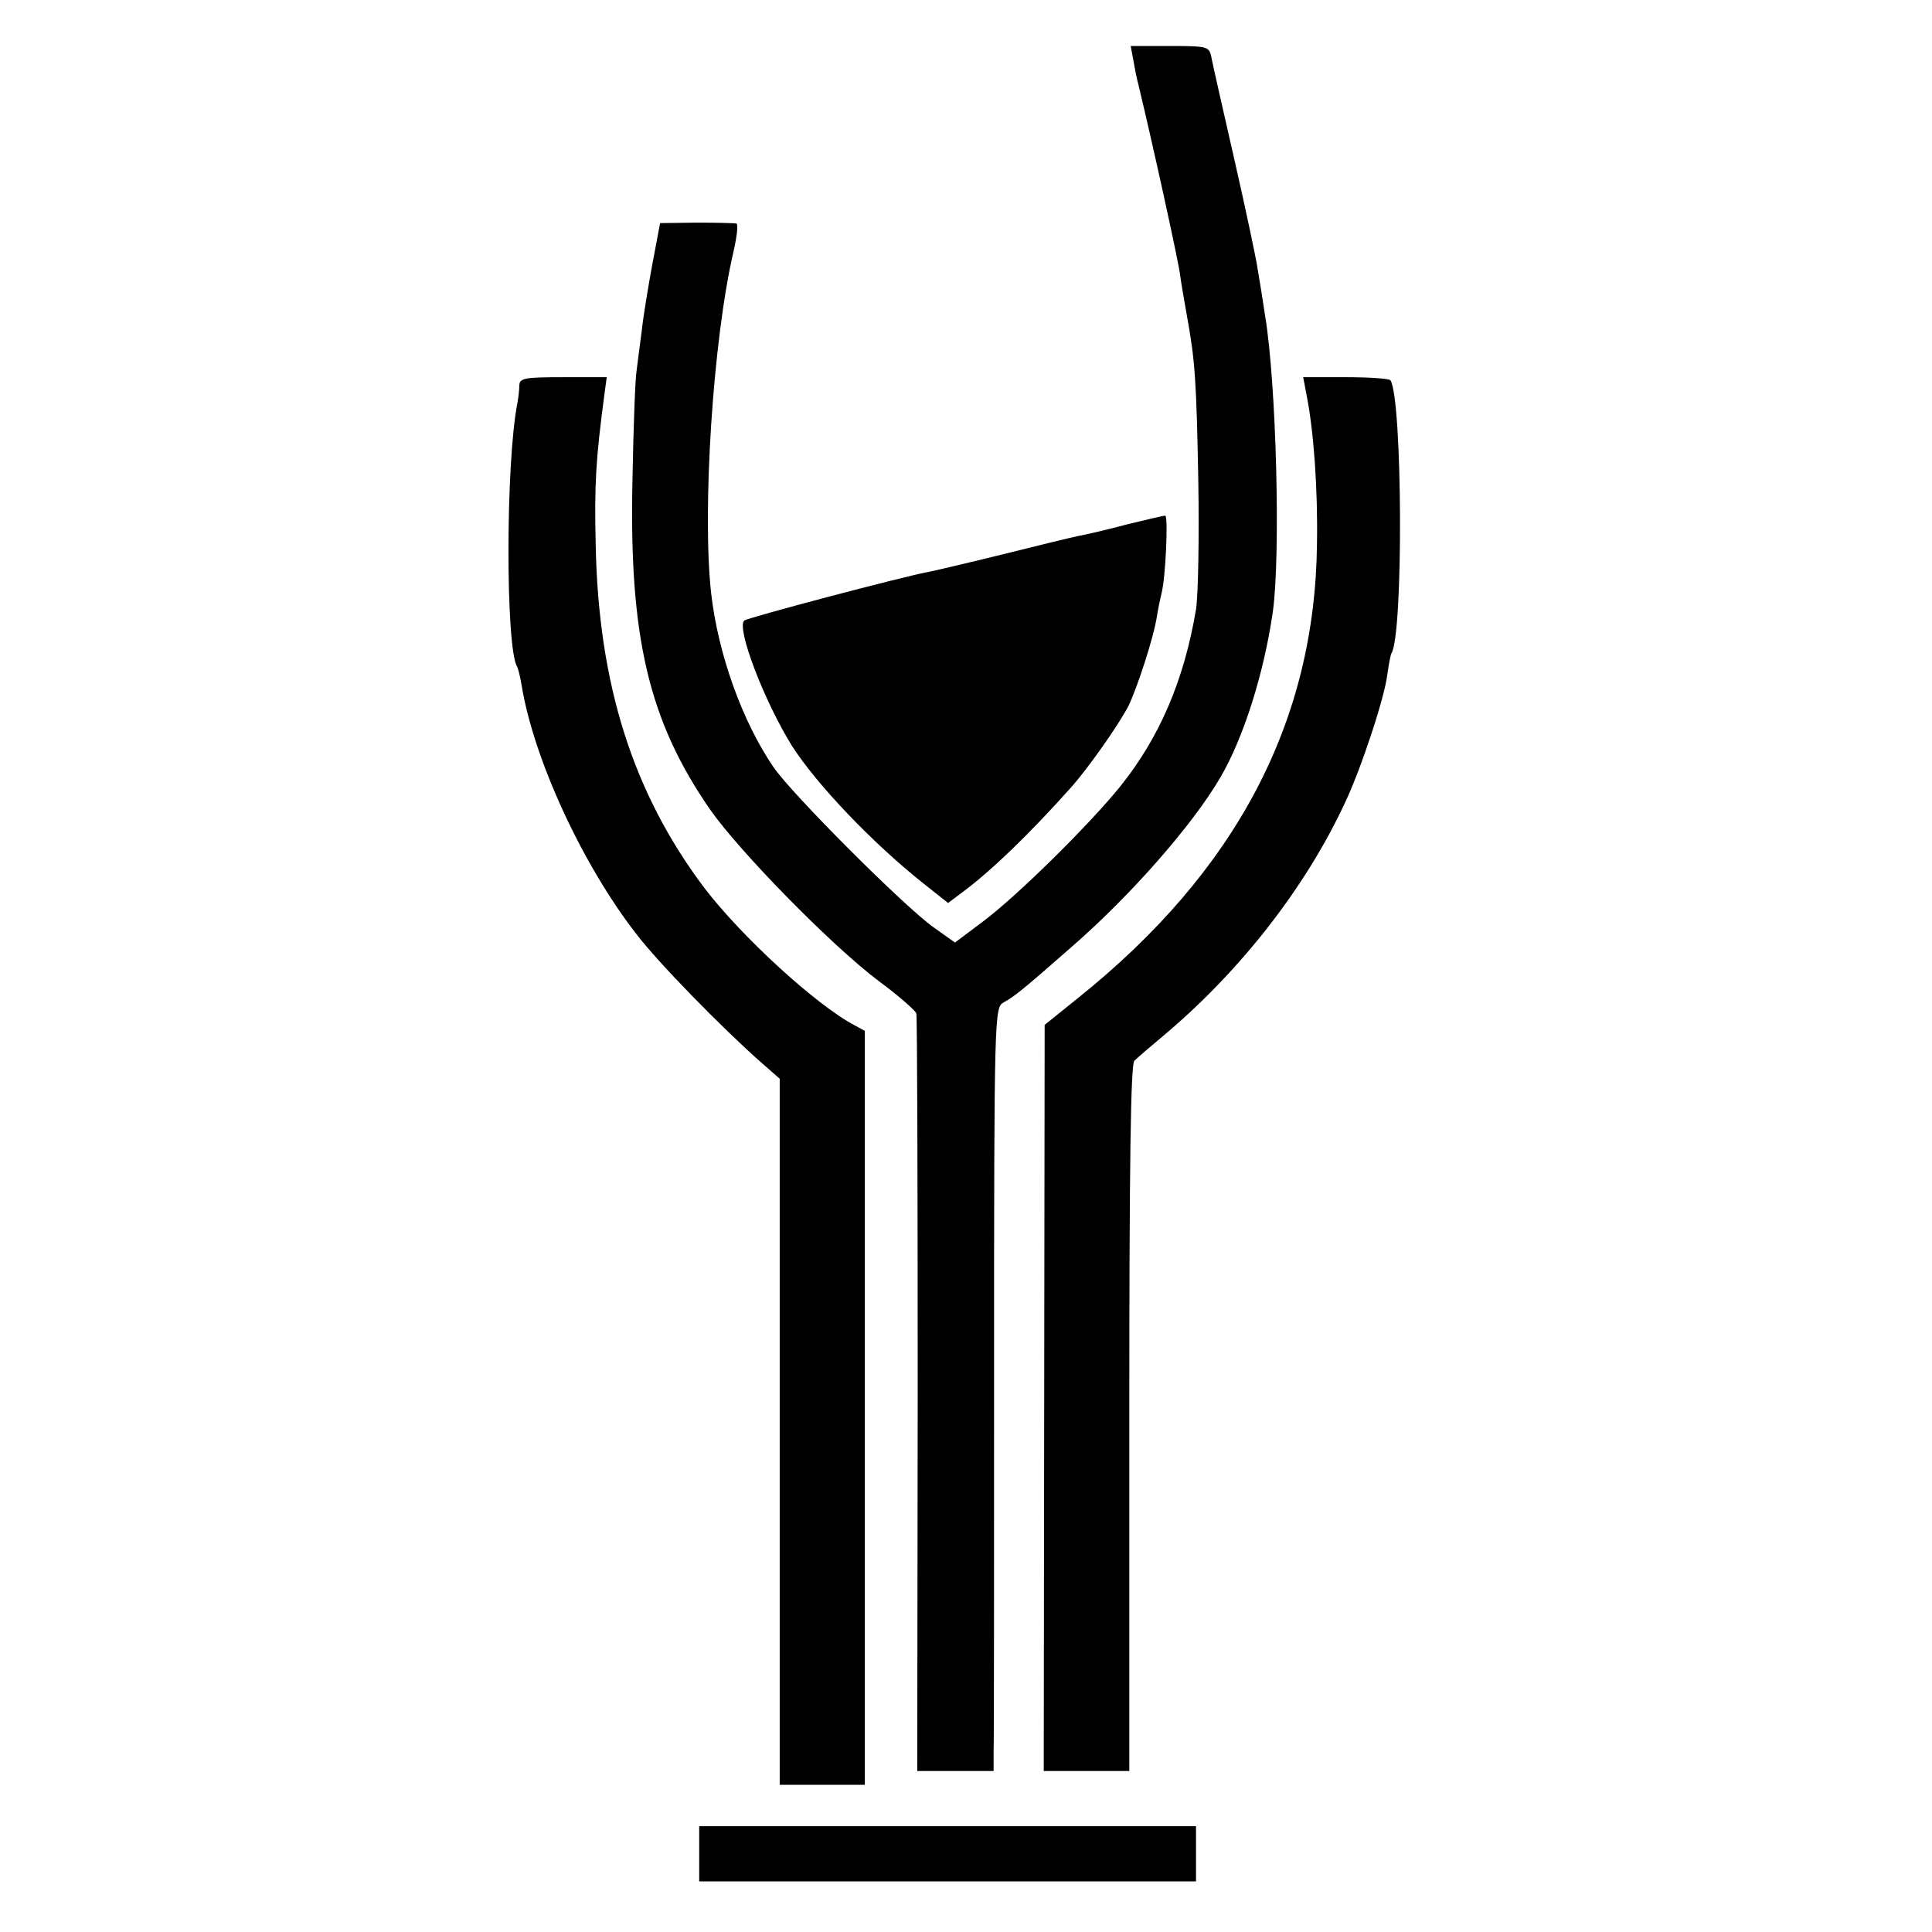
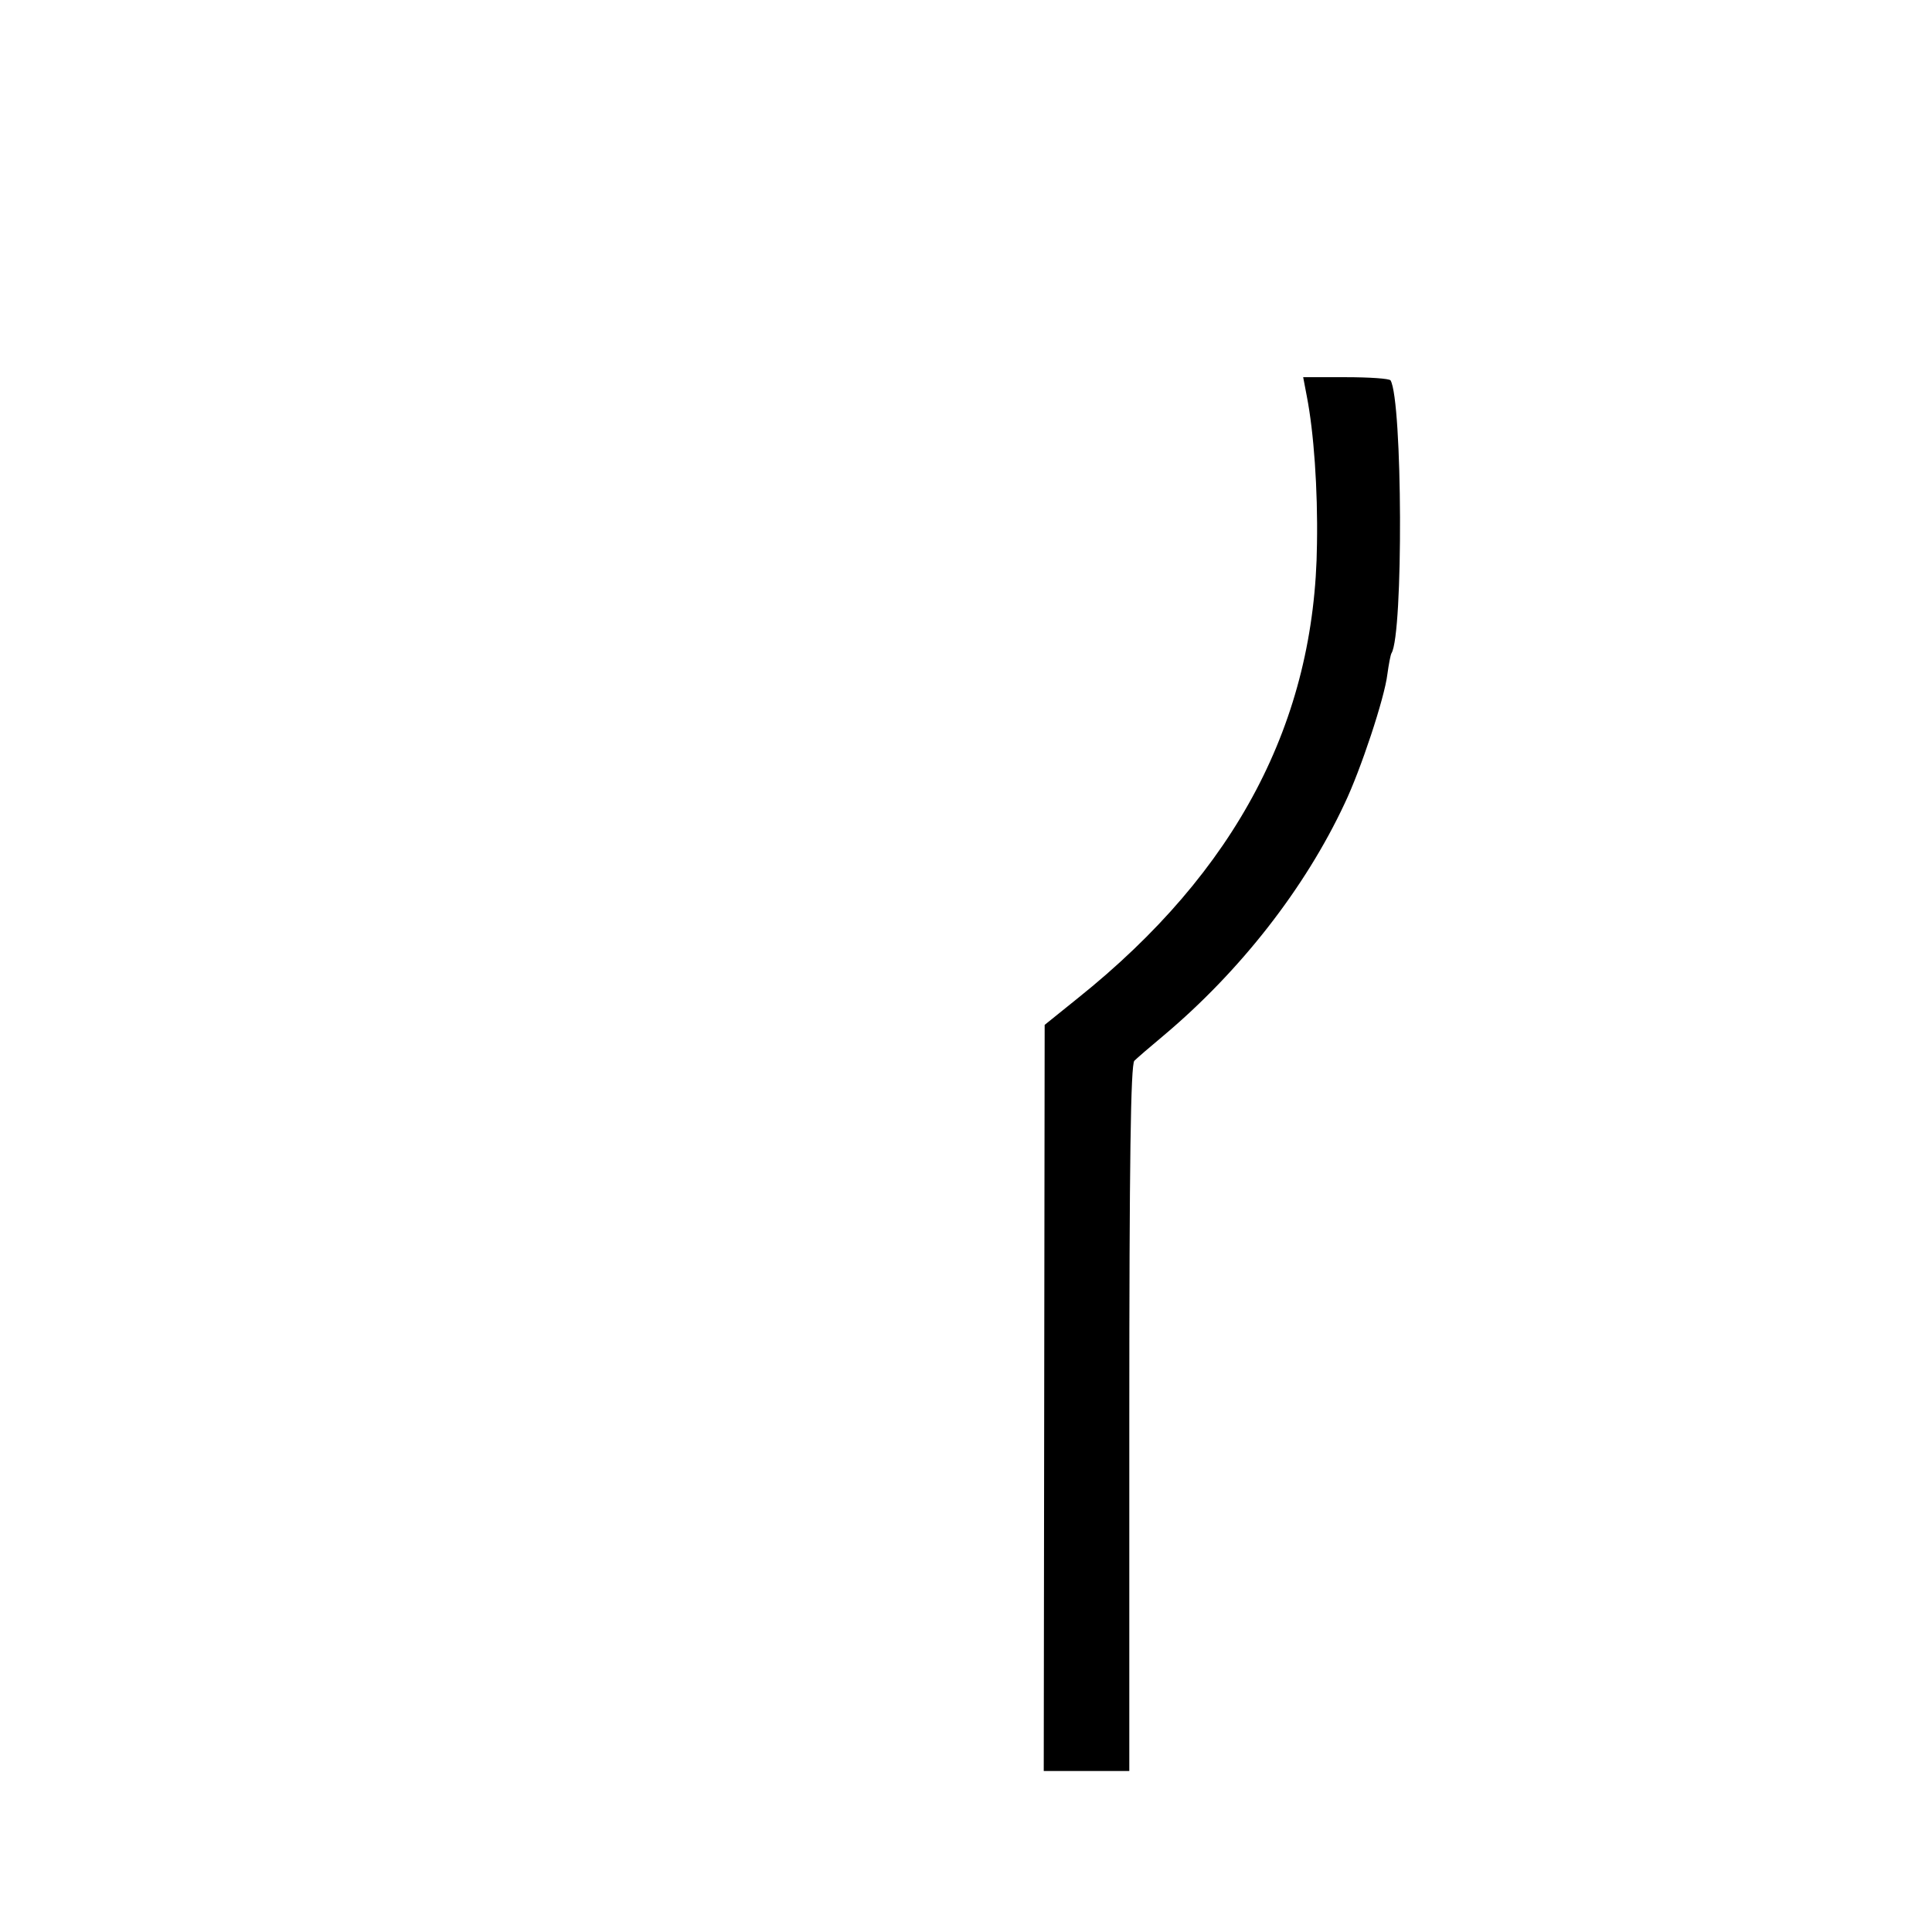
<svg xmlns="http://www.w3.org/2000/svg" version="1.0" width="420pt" height="420pt" viewBox="0 0 420 420" preserveAspectRatio="xMidYMid meet">
  <g transform="translate(0,420) scale(0.1,-0.1)" fill="#000000" stroke="none">
-     <path d="M2464 4068 c3 -18 8 -42 11 -53 30 -124 86 -379 90 -410 3 -22 10 -62 15 -90 18 -98 21 -143 25 -360 2 -121 0 -247 -5 -280 -26 -154 -79 -278 -165 -385 -68 -84 -224 -238 -299 -294 l-60 -45 -45 32 c-62 43 -310 291 -350 350 -68 100 -120 246 -135 377 -20 180 4 554 49 745 7 31 10 57 6 59 -3 1 -42 2 -86 2 l-80 -1 -17 -90 c-9 -49 -20 -115 -23 -145 -4 -30 -9 -68 -11 -85 -3 -16 -7 -122 -9 -235 -8 -344 35 -526 168 -719 65 -93 267 -299 369 -375 42 -31 78 -63 80 -69 2 -7 3 -380 3 -829 l-1 -818 83 0 83 0 0 43 c1 23 1 396 1 830 0 779 1 787 21 798 22 12 39 25 147 120 129 112 264 266 324 369 51 87 95 228 114 360 17 121 8 496 -17 645 -5 33 -12 78 -16 100 -3 22 -26 130 -51 240 -25 110 -48 210 -50 223 -5 21 -10 22 -90 22 l-85 0 6 -32z" />
-     <path d="M1129 3363 c0 -10 -2 -27 -4 -38 -26 -130 -26 -532 -1 -574 2 -3 7 -22 10 -41 26 -159 131 -388 249 -540 47 -62 187 -205 272 -280 l40 -35 0 -768 0 -767 92 0 93 0 0 820 0 819 -22 12 c-84 44 -247 194 -327 299 -155 206 -230 442 -236 745 -3 133 0 185 19 328 l5 37 -94 0 c-84 0 -95 -2 -96 -17z" />
    <path d="M2841 3338 c15 -77 24 -201 22 -320 -4 -386 -175 -712 -520 -988 l-72 -58 -1 -811 -1 -811 93 0 93 0 0 767 c0 555 3 769 11 777 6 6 35 31 65 56 165 139 306 319 392 503 35 73 87 230 93 281 3 22 7 43 9 46 26 42 24 548 -2 593 -2 4 -46 7 -97 7 l-93 0 8 -42z" />
-     <path d="M2450 3060 c-41 -11 -88 -22 -105 -25 -16 -3 -92 -22 -169 -41 -77 -19 -150 -36 -161 -38 -54 -10 -391 -99 -397 -105 -18 -16 44 -177 104 -273 54 -84 175 -211 286 -299 l53 -42 32 24 c61 45 145 126 237 229 37 42 101 133 123 175 19 39 55 149 62 195 3 19 8 42 10 50 9 33 15 170 8 169 -4 0 -42 -9 -83 -19z" />
-     <path d="M1520 170 l0 -60 540 0 540 0 0 60 0 60 -540 0 -540 0 0 -60z" />
  </g>
</svg>